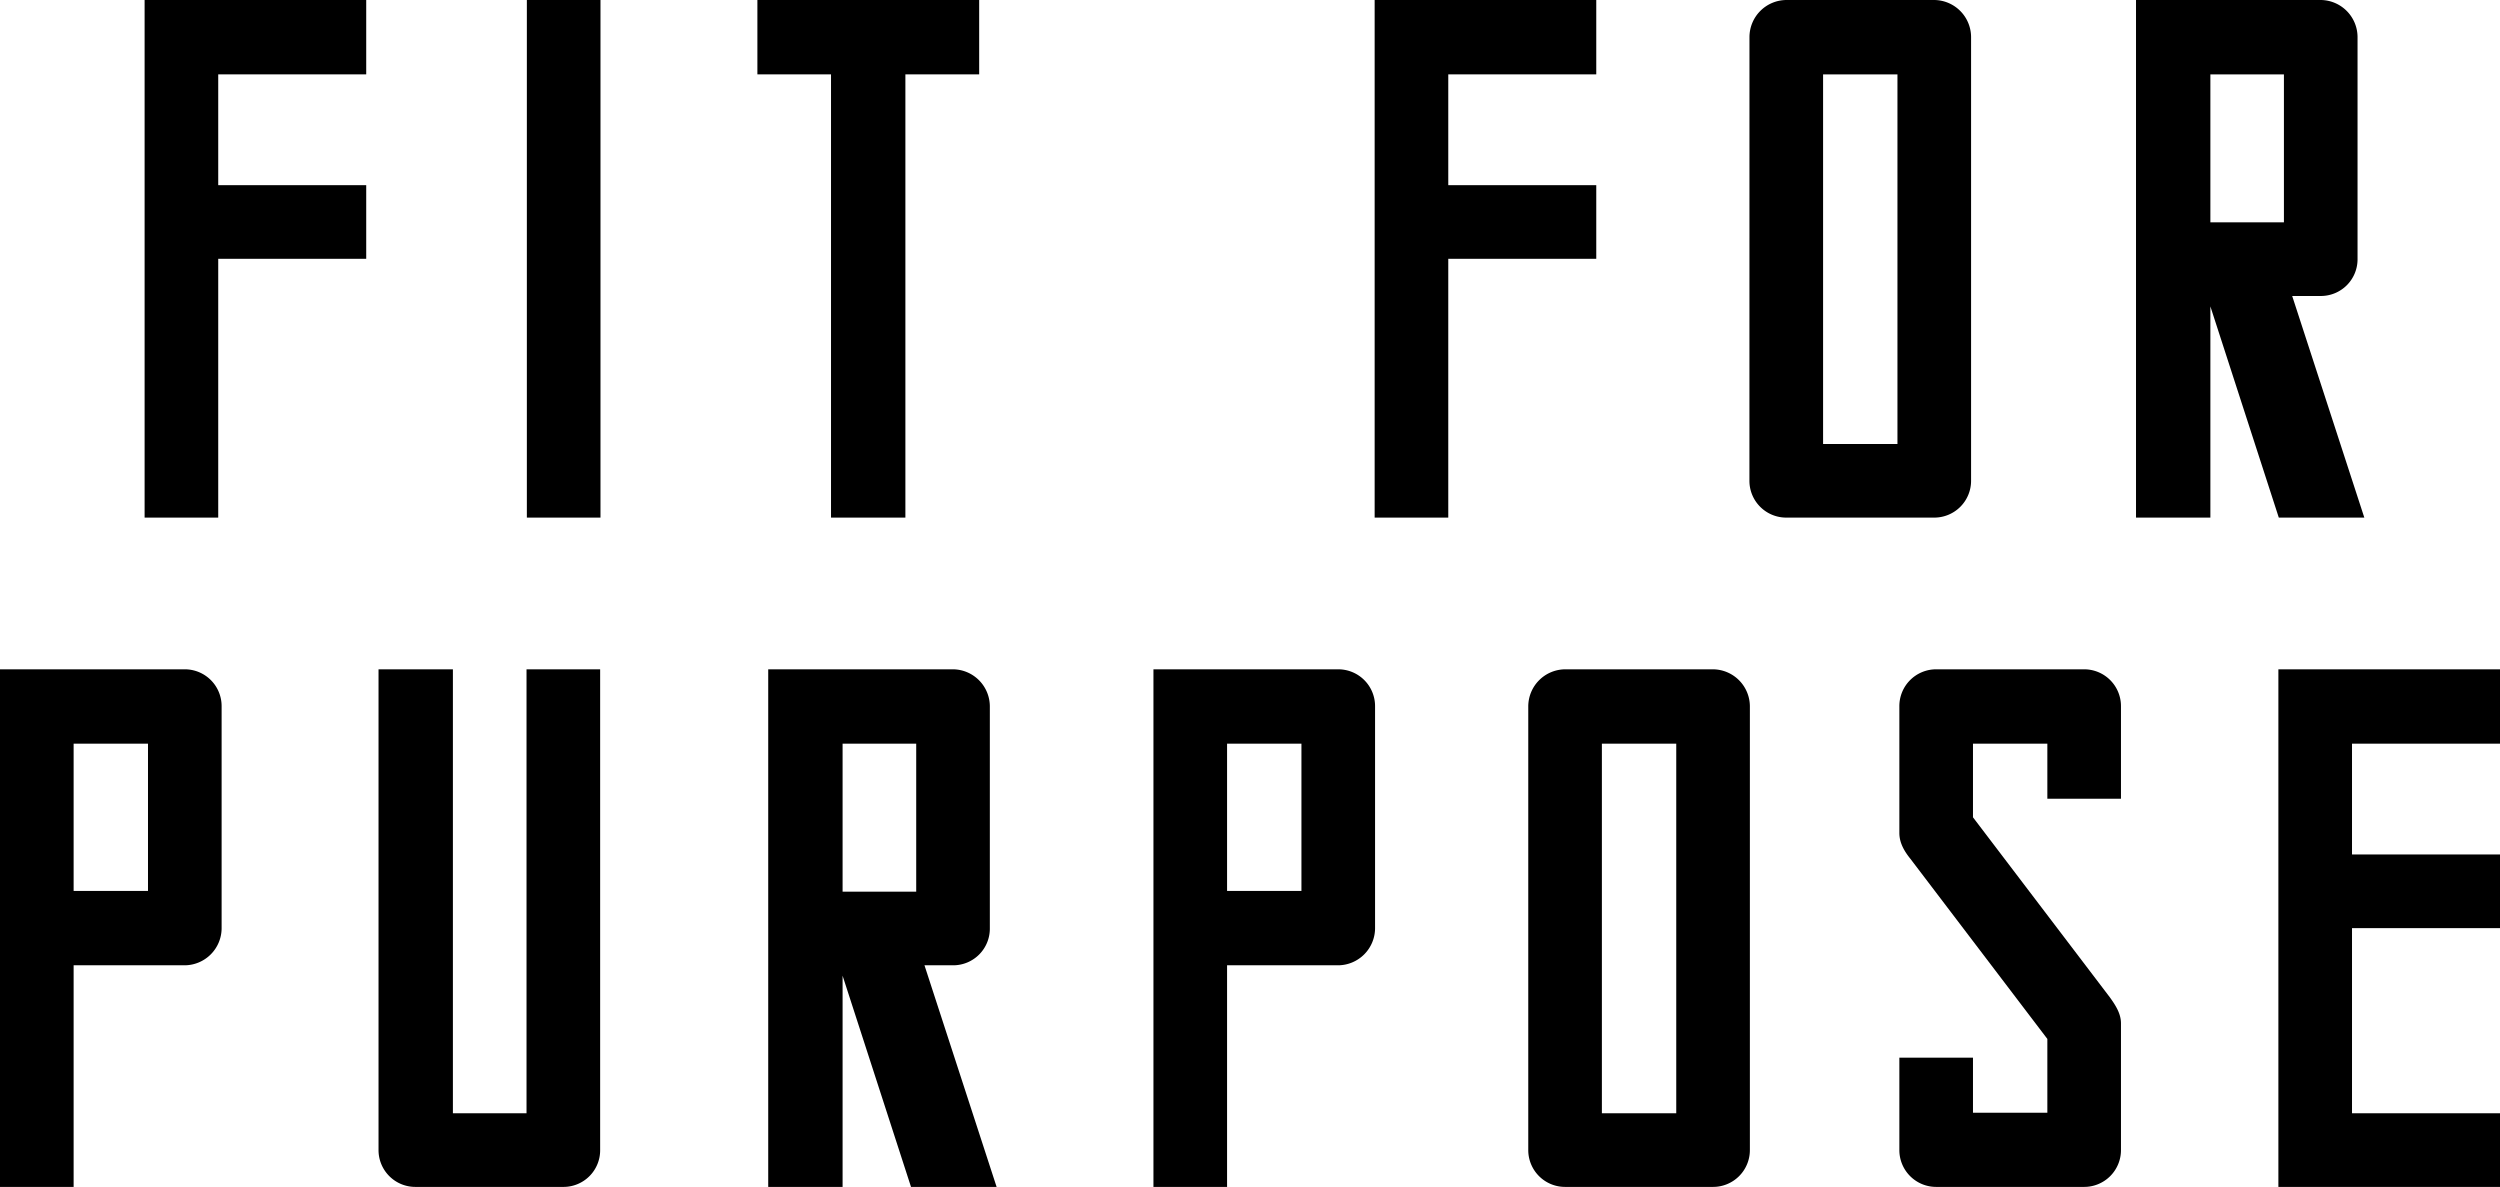
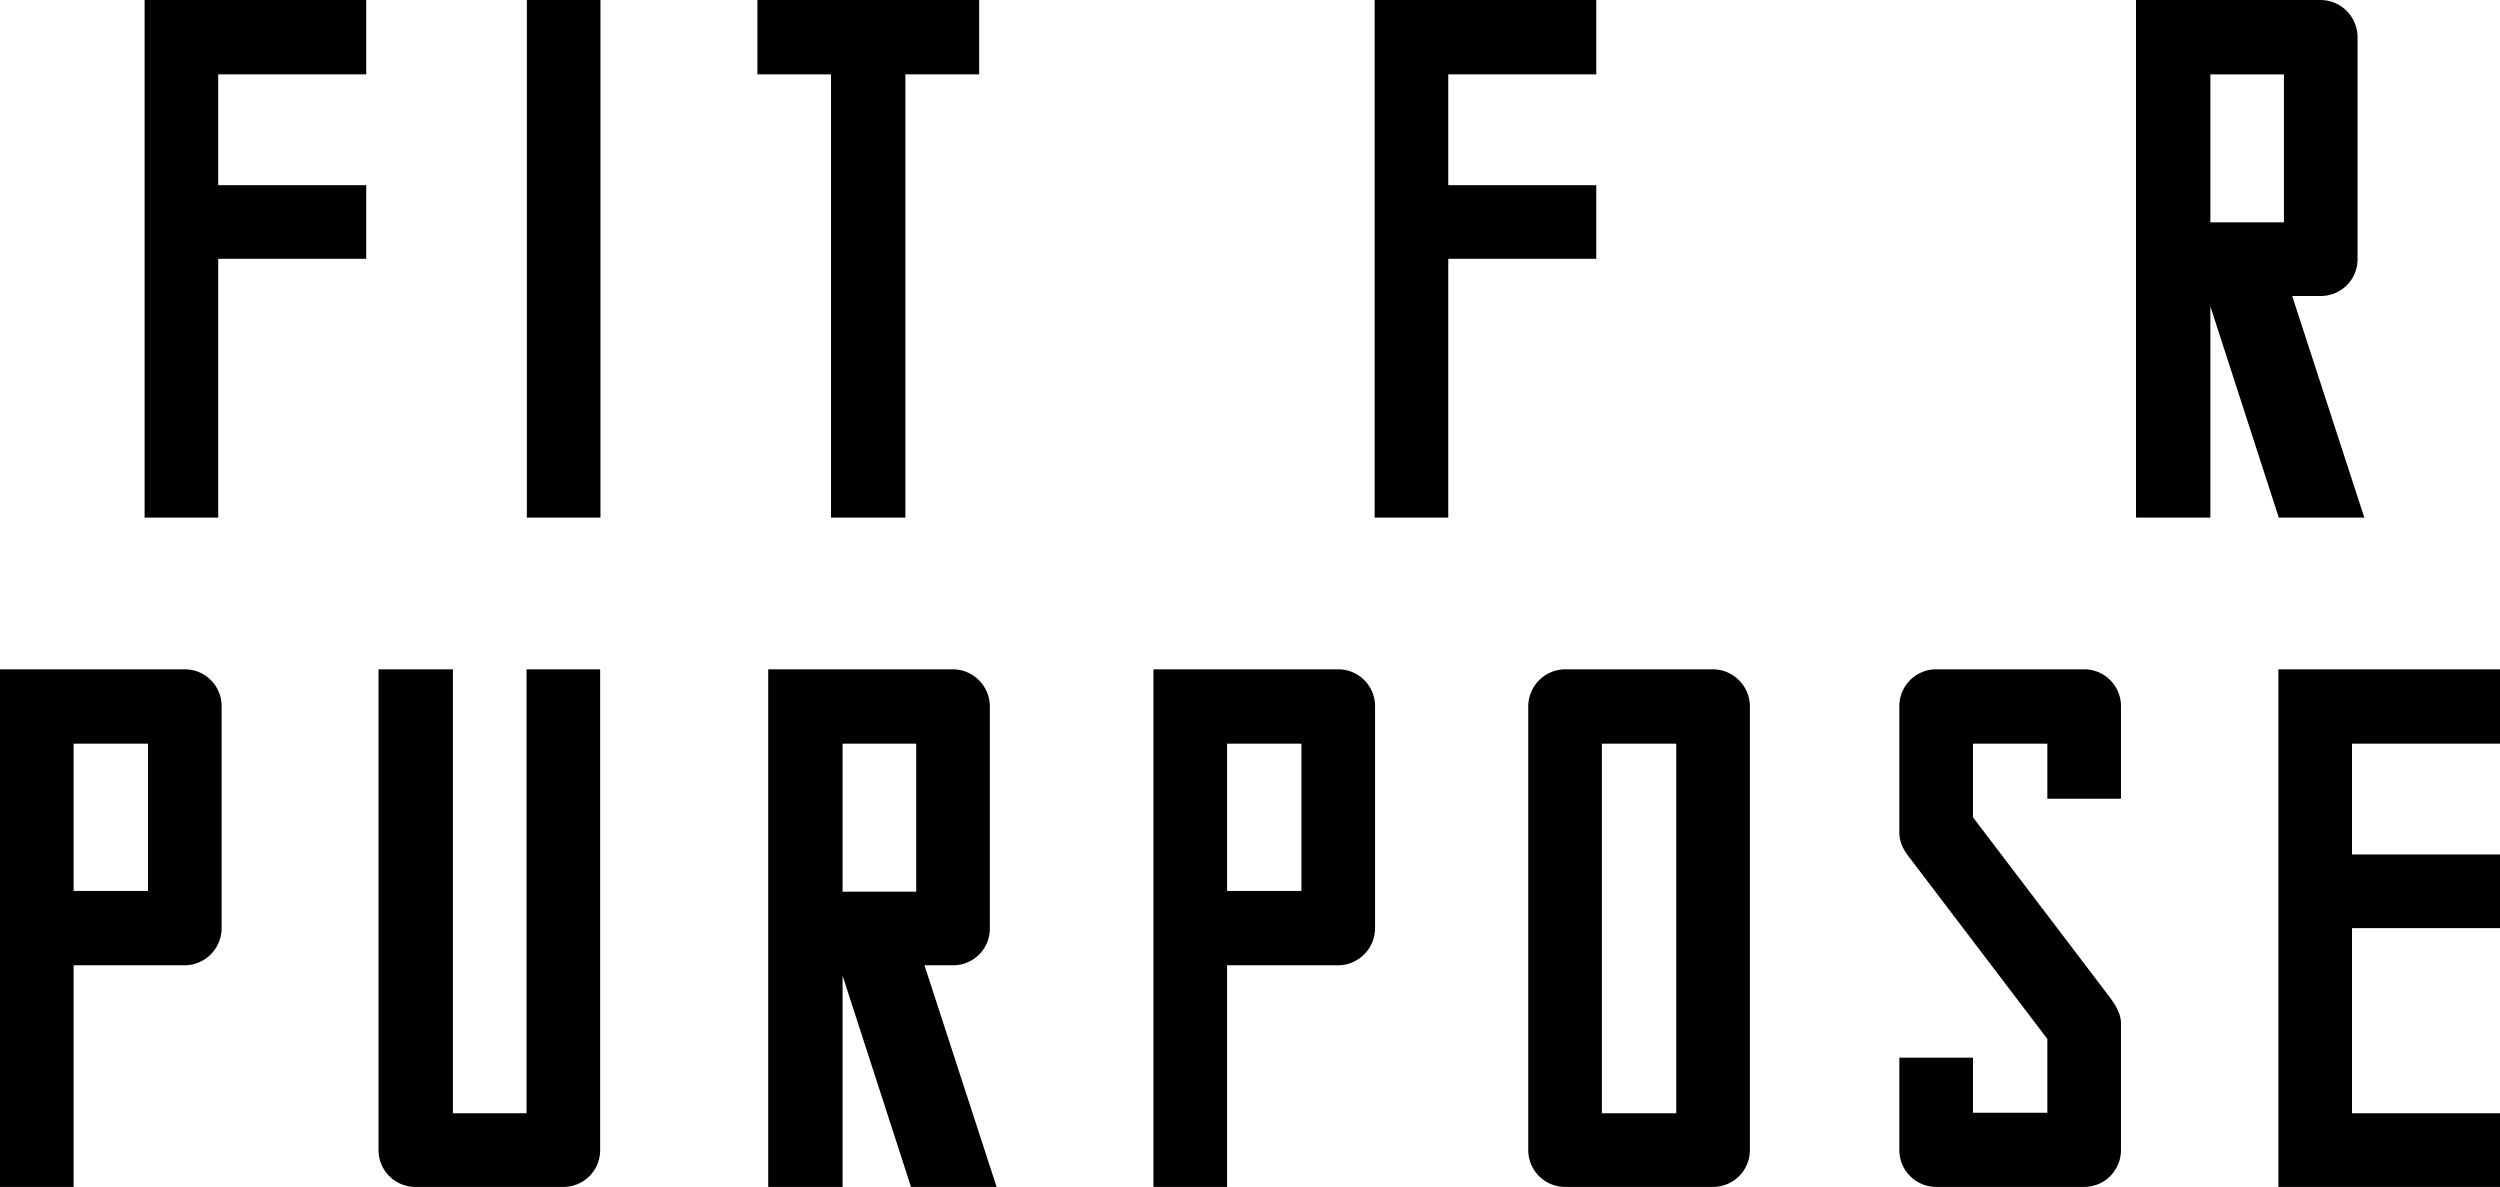
<svg xmlns="http://www.w3.org/2000/svg" viewBox="0 0 605.1 287.28">
  <title>ceosreport-title</title>
  <g style="isolation:isolate">
    <path d="M35,0H88.64V18H52.82V44.82H88.64V62.64H52.82v62.64H35Z" />
    <path d="M127.52,0h17.82V125.28H127.52Z" />
    <path d="M183.32,0H237V18H219.14V125.28h-18V18H183.32Z" />
    <path d="M332.72,0h53.64V18H350.54V44.82h35.82V62.64H350.54v62.64H332.72Z" />
-     <path d="M423.44,9a9,9,0,0,1,9-9h35.64a9,9,0,0,1,9,9V116.28a8.91,8.91,0,0,1-9,9H432.43a8.91,8.91,0,0,1-9-9Zm35.82,98.46V18h-18v89.46Z" />
  </g>
  <g style="isolation:isolate">
    <path d="M517,0H561.8a9,9,0,0,1,8.82,9V62.64a8.88,8.88,0,0,1-8.82,9h-7l17.46,53.64h-20.7L535,74.16v51.12H517ZM552.8,53.82V18H535V53.82Z" />
  </g>
  <g style="isolation:isolate">
    <path d="M53.64,171v53.64a9,9,0,0,1-9,9H17.82v53.64H0V162H44.64A8.91,8.91,0,0,1,53.64,171ZM17.82,215.64h18V180h-18Z" />
    <path d="M91.62,162h18V269.46h17.82V162h17.82V278.28a8.87,8.87,0,0,1-8.82,9H100.62a8.91,8.91,0,0,1-9-9Z" />
    <path d="M185.94,162h44.82a9,9,0,0,1,8.82,9v53.64a8.87,8.87,0,0,1-8.82,9h-7l17.46,53.64H220.5l-16.56-51.12v51.12h-18Zm35.82,53.82V180H203.94v35.82Z" />
    <path d="M332.82,171v53.64a9,9,0,0,1-9,9H297v53.64H279.18V162h44.64A8.91,8.91,0,0,1,332.82,171ZM297,215.64h18V180H297Z" />
    <path d="M369.9,171a9,9,0,0,1,9-9h35.64a9,9,0,0,1,9,9V278.28a8.91,8.91,0,0,1-9,9H378.9a8.91,8.91,0,0,1-9-9Zm35.82,98.46V180h-18v89.46Z" />
    <path d="M495.54,193.32V180h-18v17.82l33.12,43.56c1.44,2,2.7,4,2.7,6.3v30.6a8.91,8.91,0,0,1-9,9H468.72a8.91,8.91,0,0,1-9-9V256h17.82v13.32h18V251.46L462.42,207.9c-1.62-2-2.7-4-2.7-6.3V171a8.91,8.91,0,0,1,9-9h35.64a8.91,8.91,0,0,1,9,9v22.32Z" />
  </g>
  <g style="isolation:isolate">
    <path d="M551.46,162H605.1v18H569.28v26.82H605.1v17.82H569.28v44.82H605.1v17.82H551.46Z" />
  </g>
</svg>